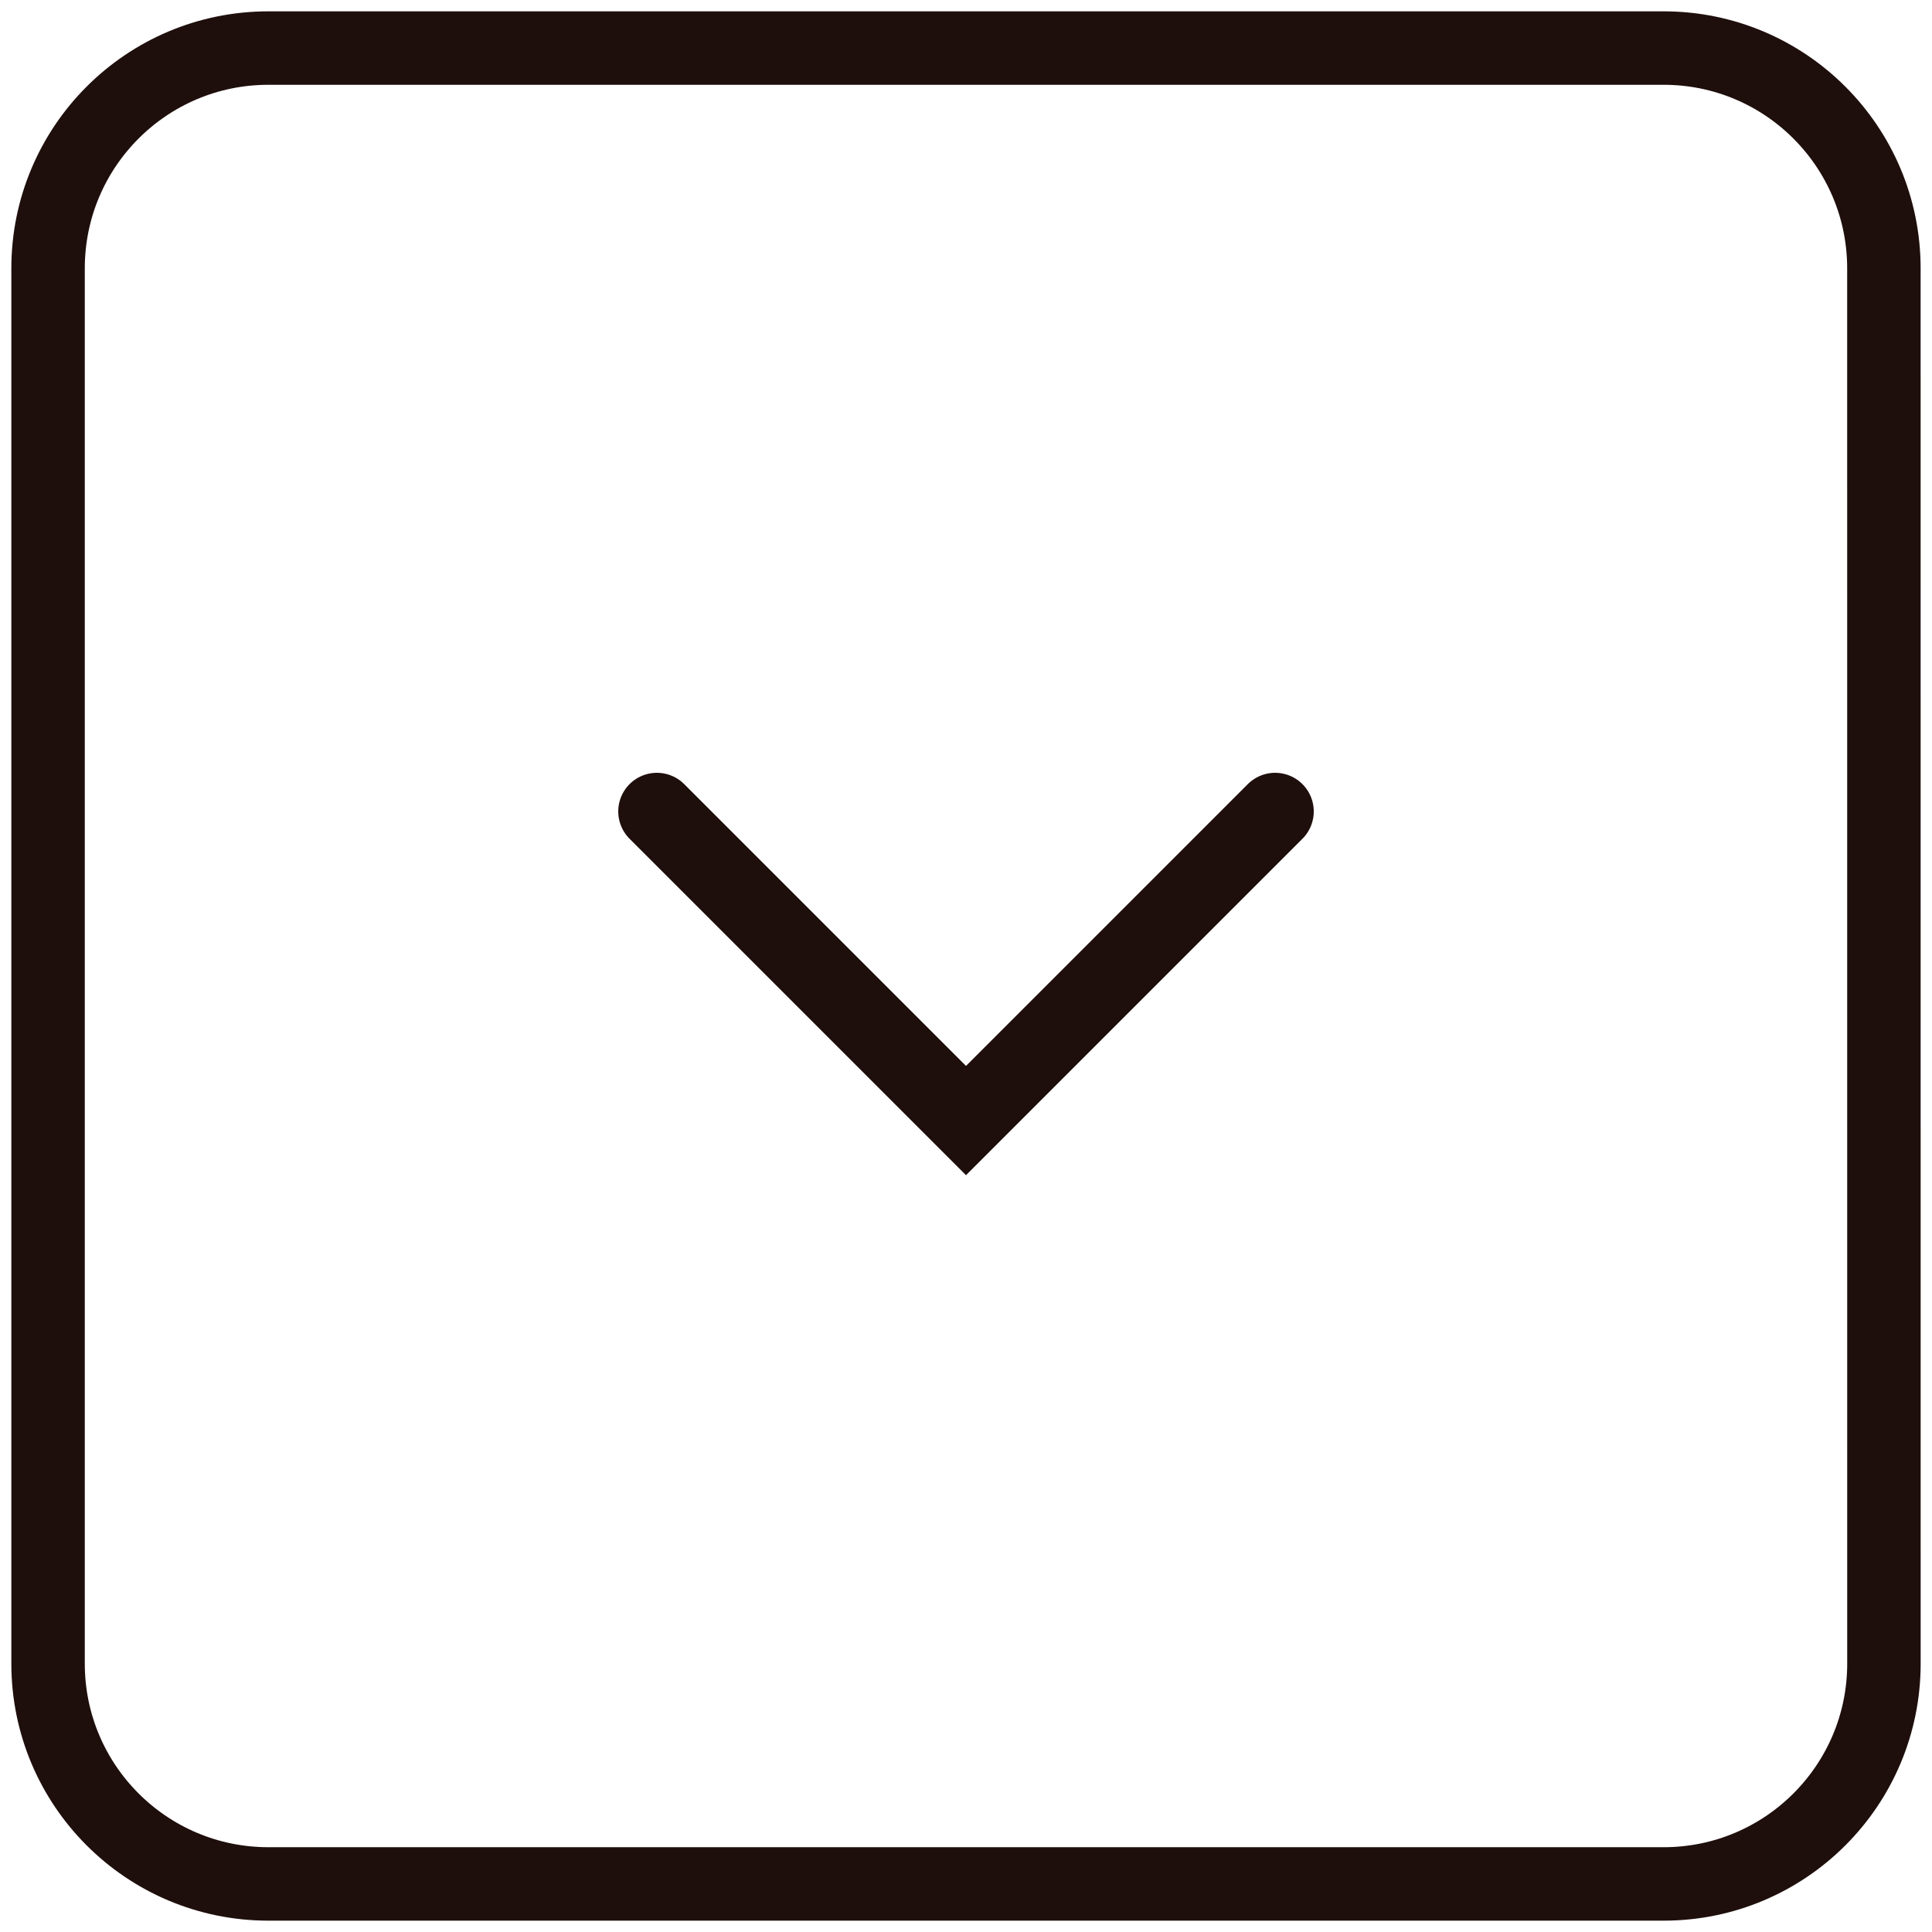
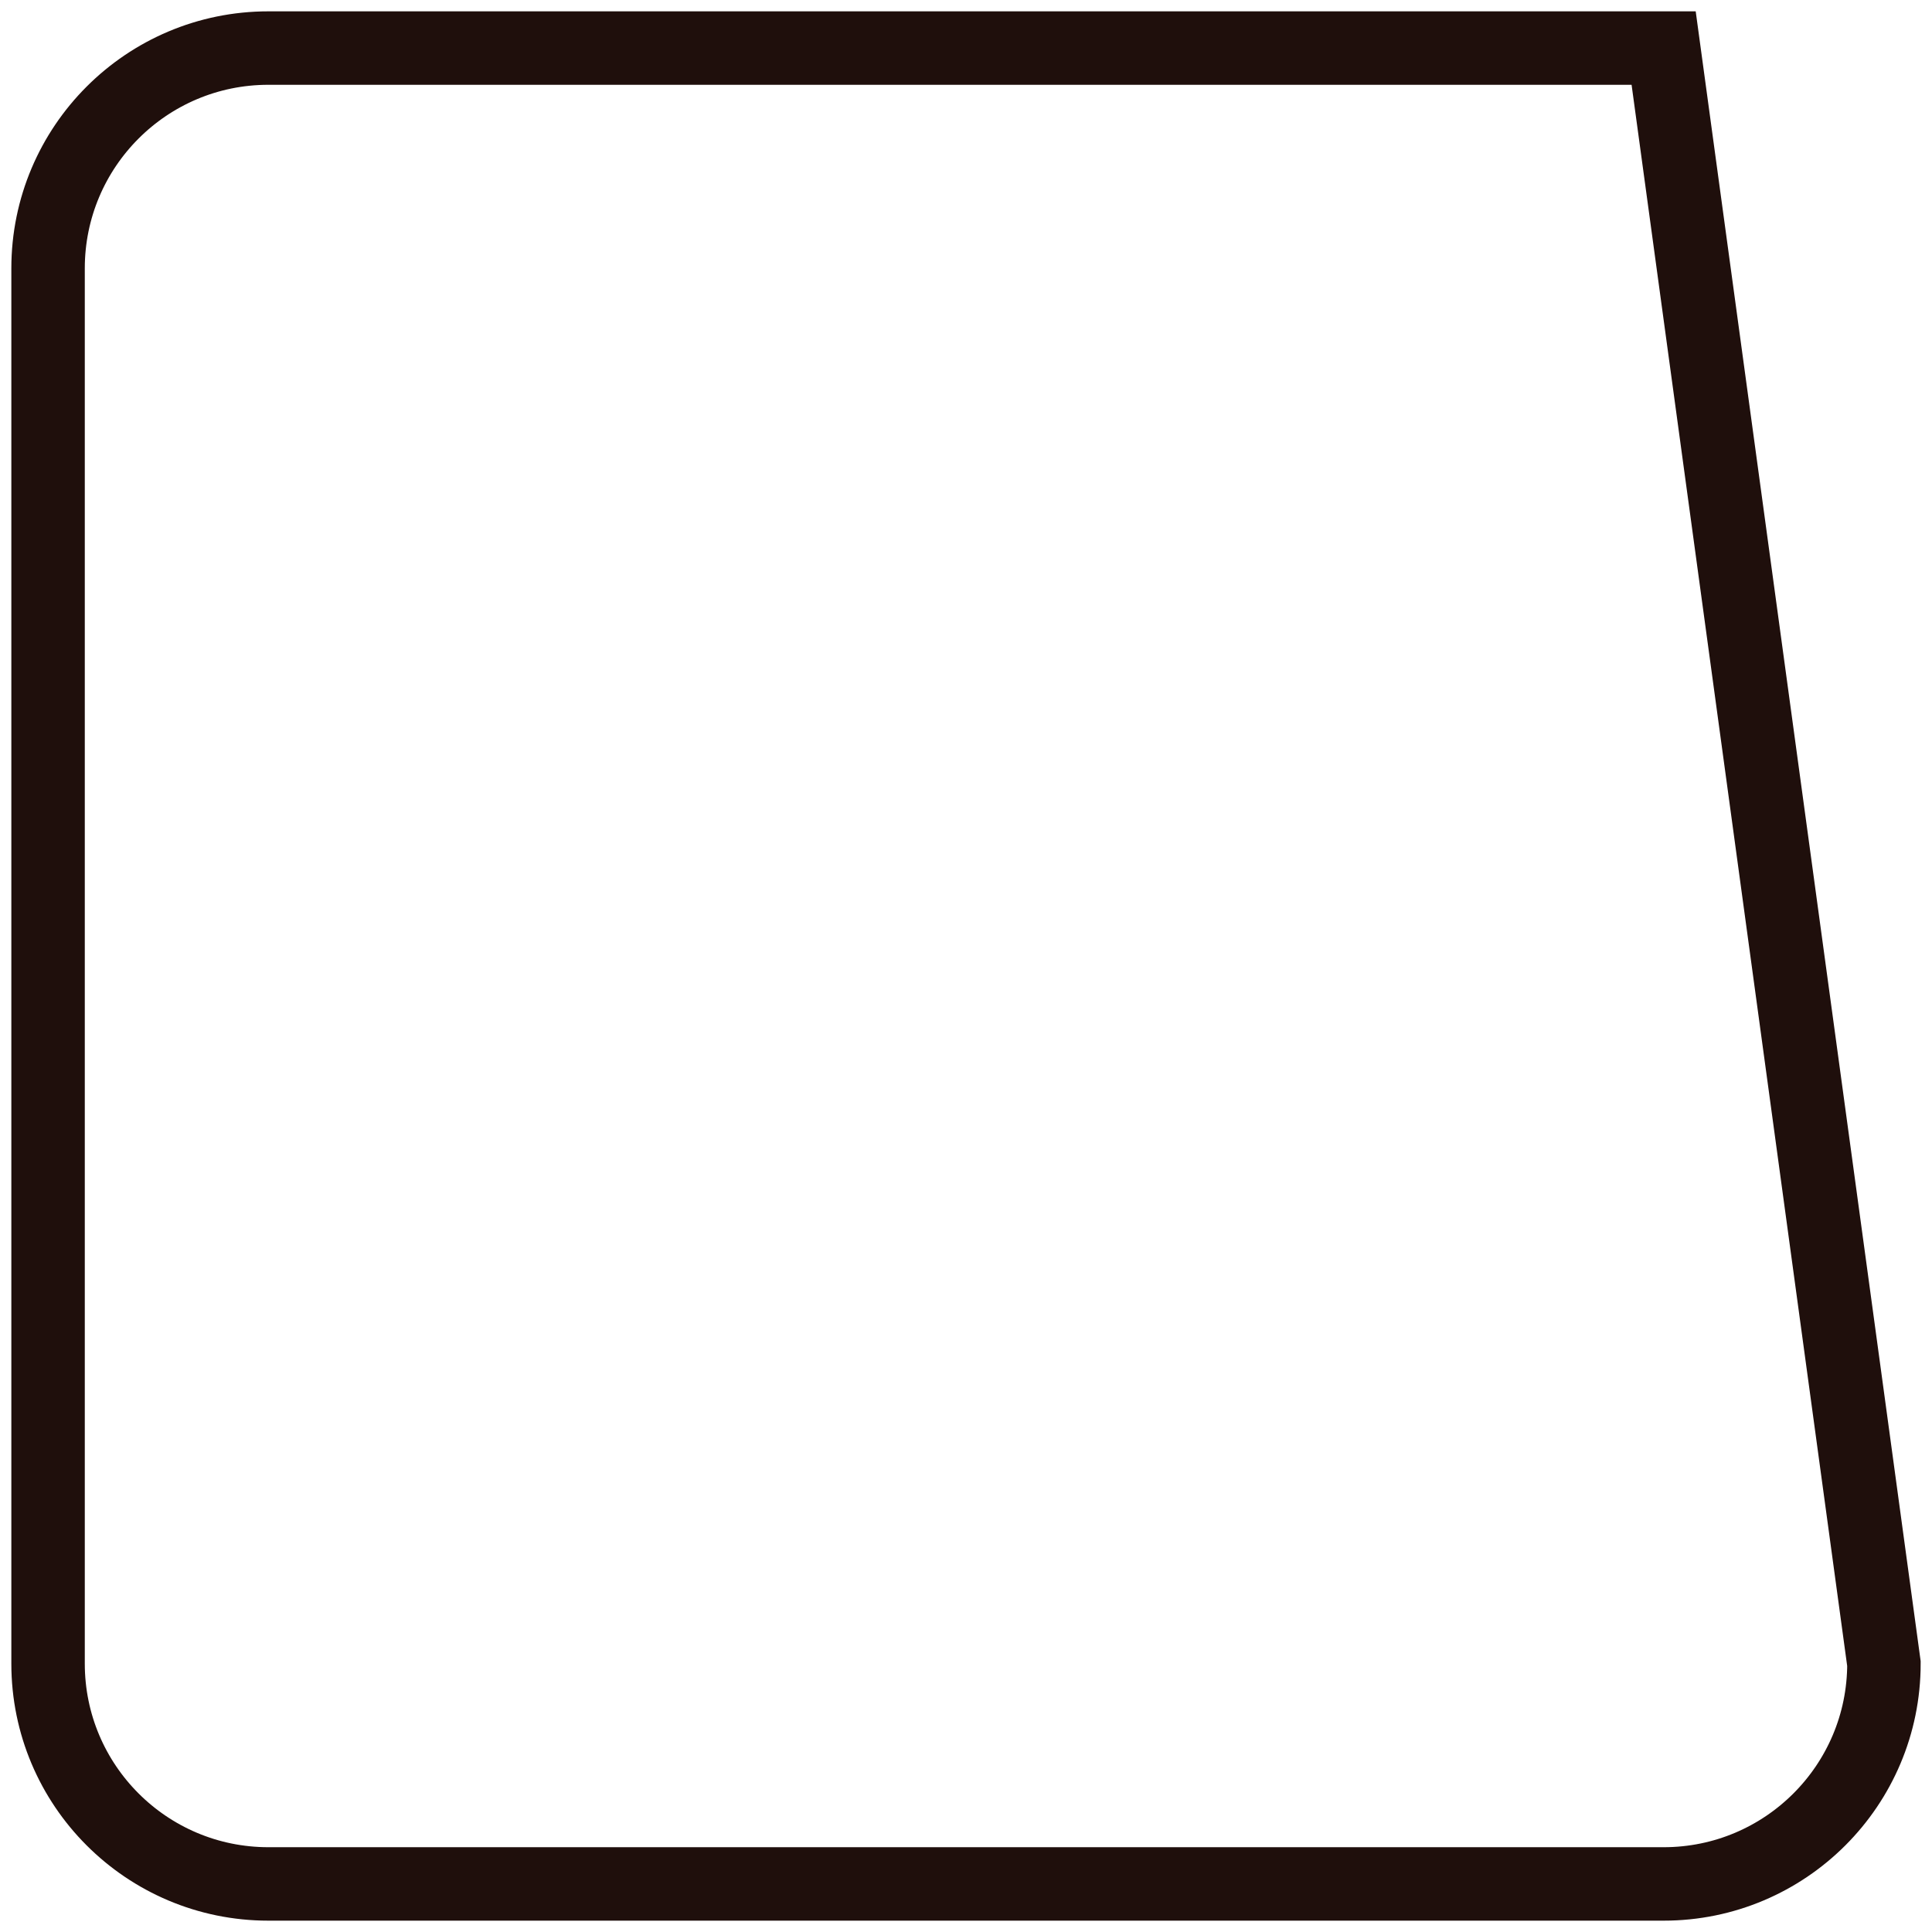
<svg xmlns="http://www.w3.org/2000/svg" version="1.1" id="Warstwa_1" x="0px" y="0px" width="50px" height="50px" viewBox="0 0 50 50" enable-background="new 0 0 50 50" xml:space="preserve">
-   <path fill="none" stroke="#1F0F0C" stroke-width="2" stroke-linecap="round" d="M33,21l-8,8l-8-8" />
-   <path fill="none" stroke="#1F0F0C" stroke-width="1.901" stroke-miterlimit="10" d="M48.756,43.055  c0,3.148-2.553,5.701-5.701,5.701H6.945c-3.148,0-5.701-2.553-5.701-5.701V6.945c0-3.148,2.553-5.701,5.701-5.701h36.11  c3.147,0,5.7,2.553,5.7,5.701L48.756,43.055L48.756,43.055z" />
+   <path fill="none" stroke="#1F0F0C" stroke-width="1.901" stroke-miterlimit="10" d="M48.756,43.055  c0,3.148-2.553,5.701-5.701,5.701H6.945c-3.148,0-5.701-2.553-5.701-5.701V6.945c0-3.148,2.553-5.701,5.701-5.701h36.11  L48.756,43.055L48.756,43.055z" />
</svg>